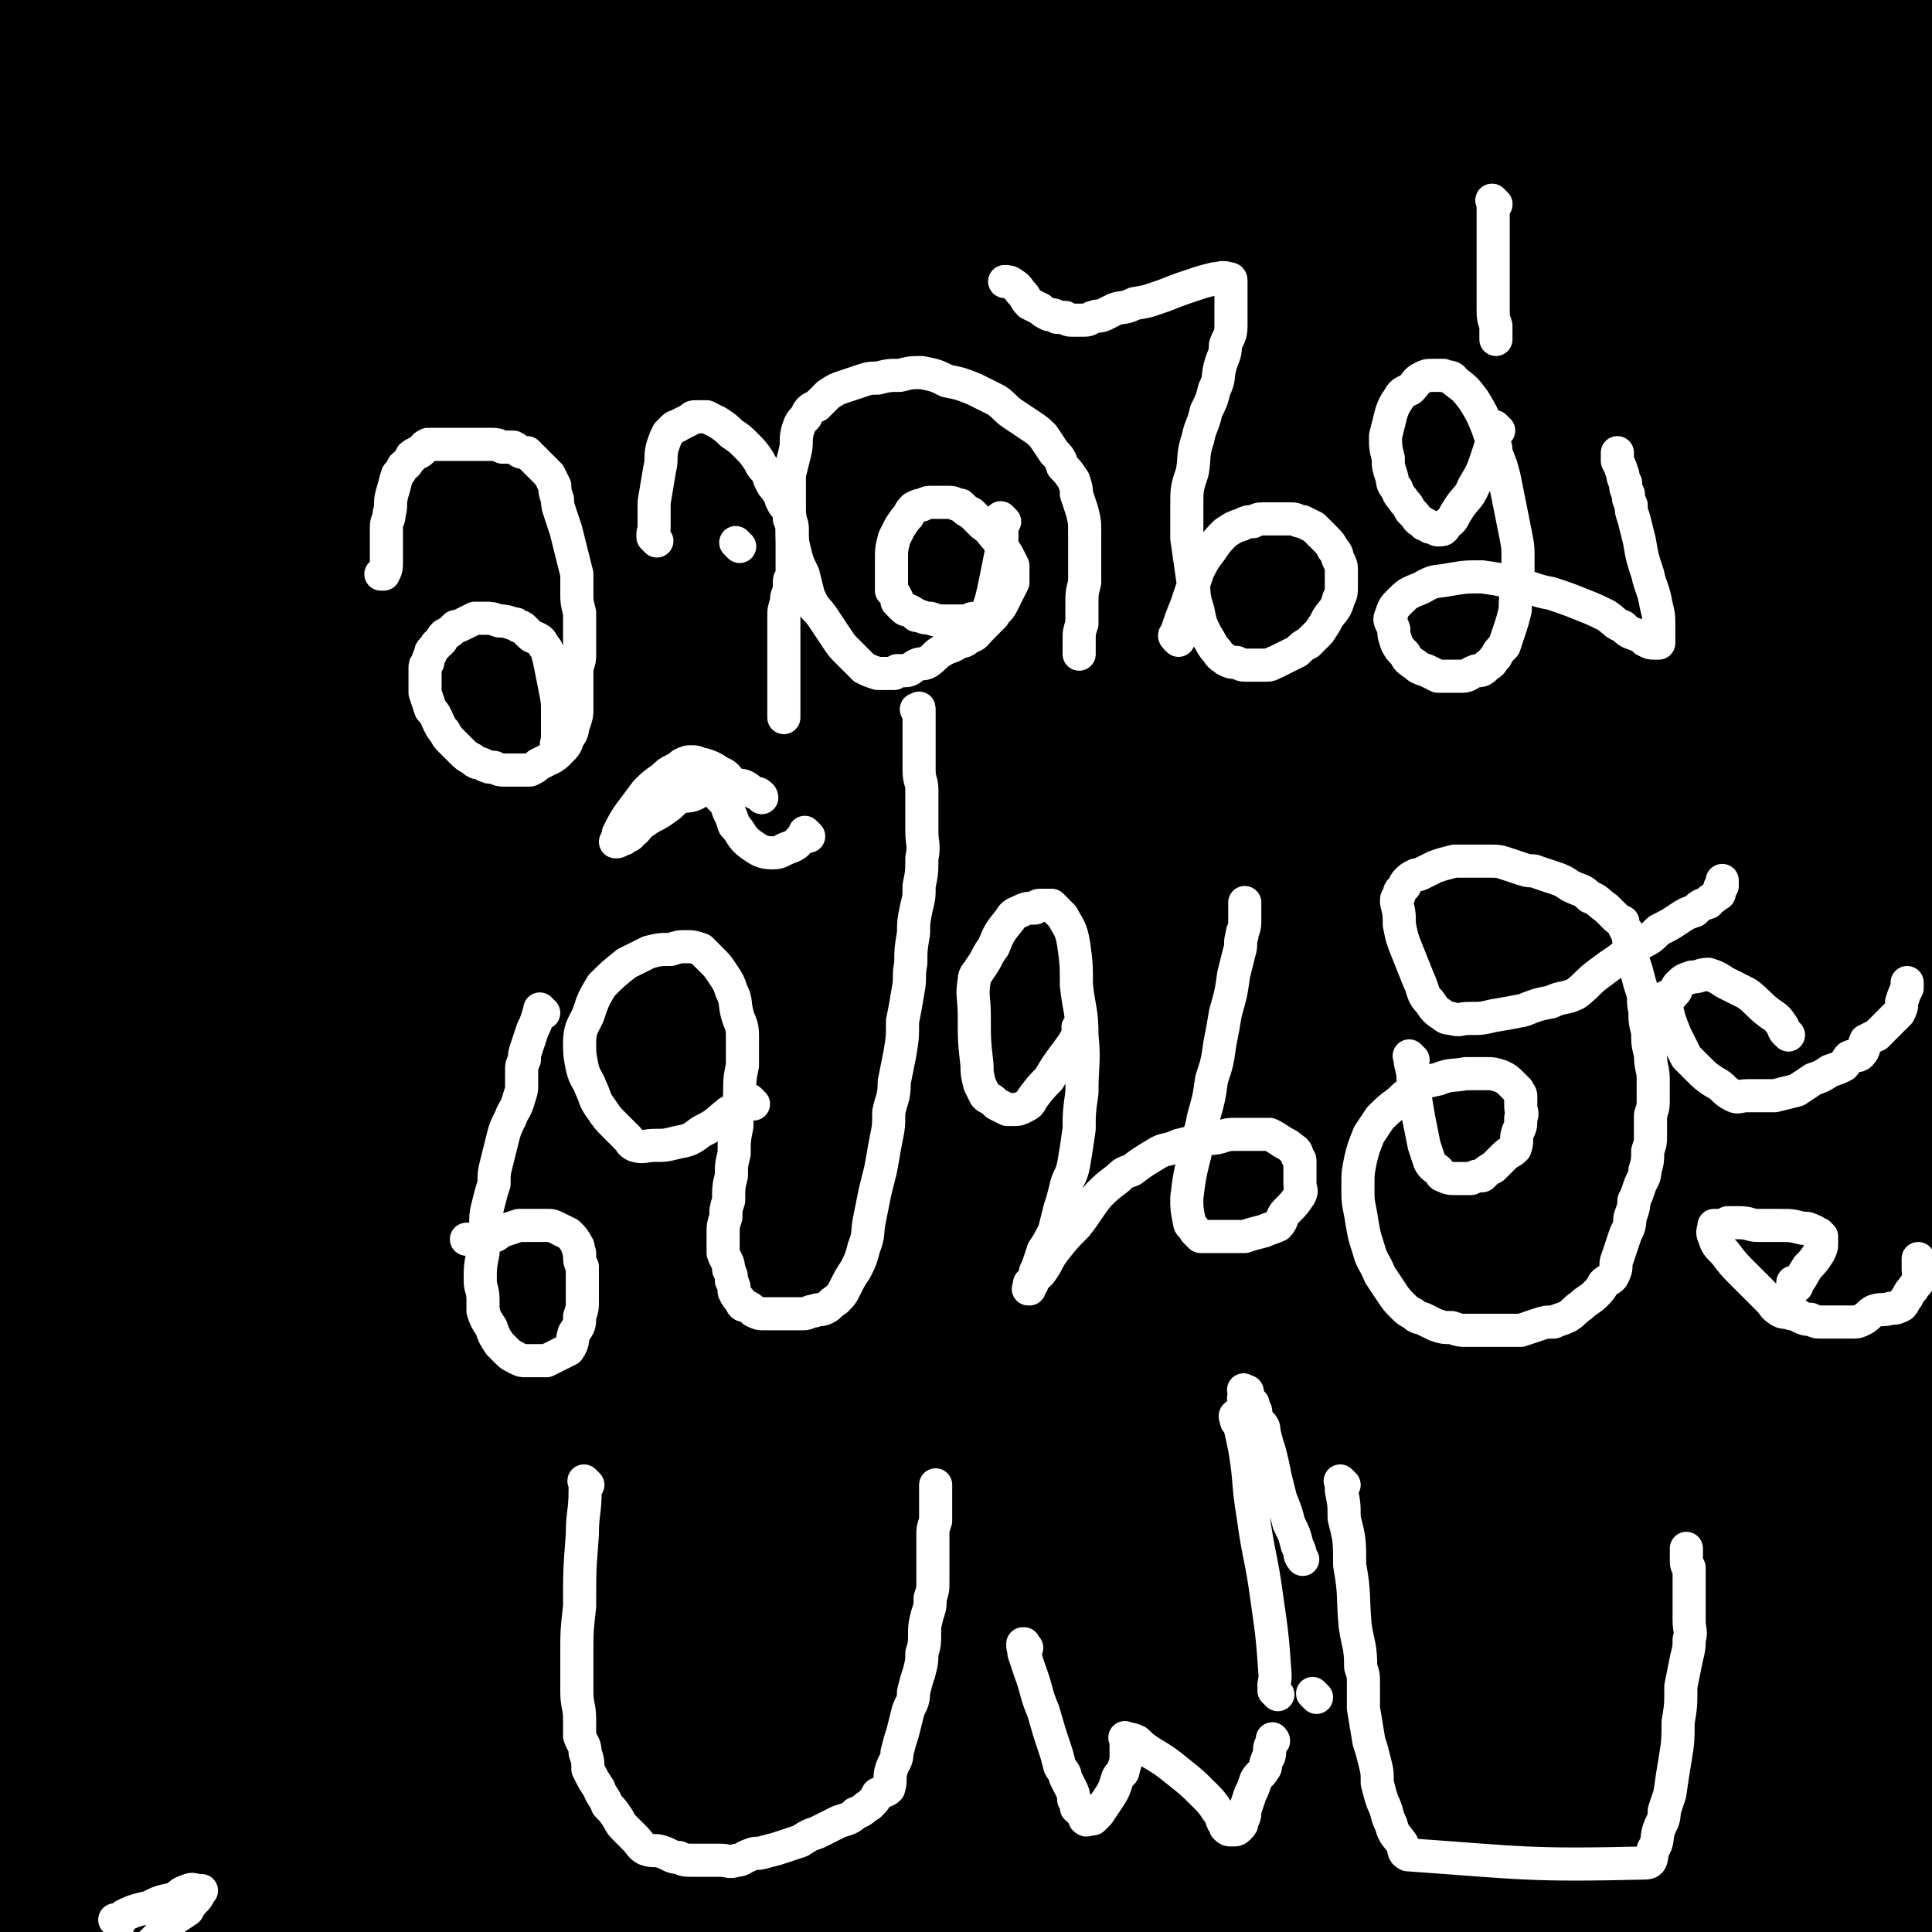
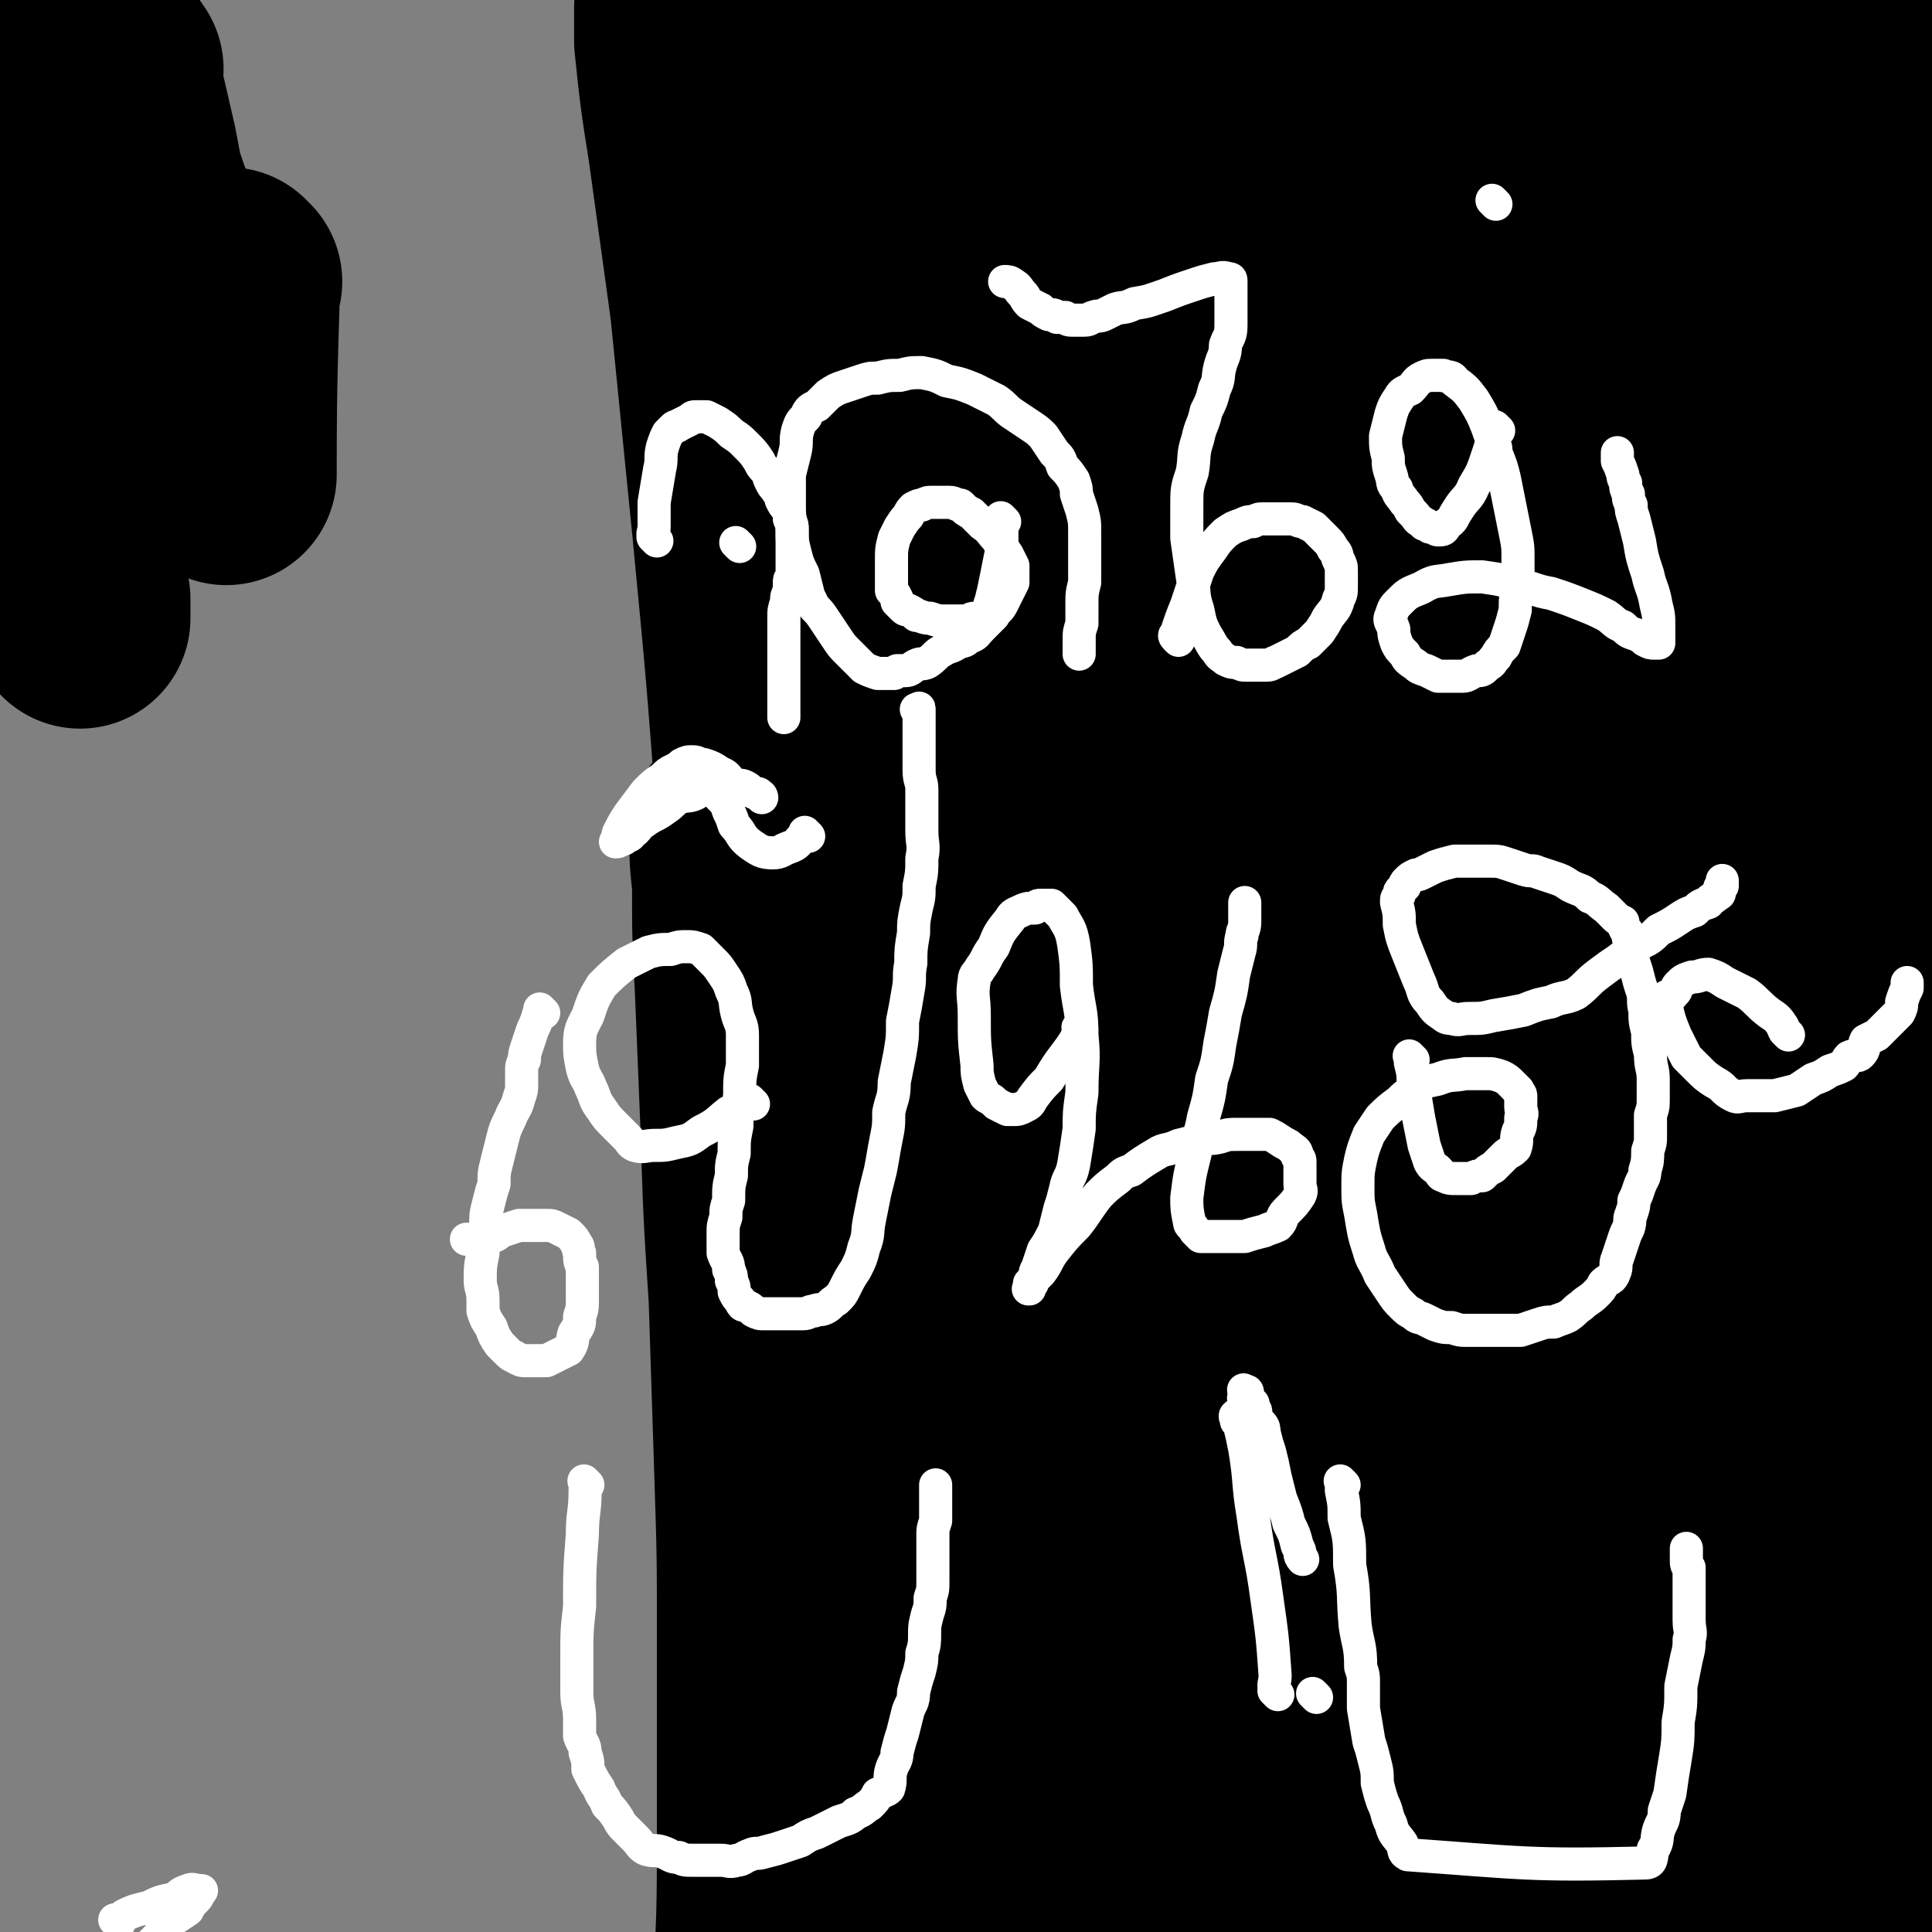
<svg xmlns="http://www.w3.org/2000/svg" viewBox="0 0 700 700" version="1.1">
  <rect x="0" y="0" width="700" height="700" fill="#808080" stroke="none" />
  <g fill="none" stroke="#000000" stroke-width="80" stroke-linecap="round" stroke-linejoin="round">
    <path d="M41,25c-1,-1 -1,-2 -1,-1 -1,1 0,2 0,4 3,13 3,13 6,26 3,16 3,16 7,32 4,13 4,13 7,27 4,13 4,13 8,26 2,5 2,5 4,10 1,2 0,2 1,4 1,1 1,2 2,2 0,-1 -1,-2 -1,-4 -1,-8 -1,-8 -3,-17 -3,-14 -4,-14 -8,-27 -7,-21 -8,-21 -15,-42 -8,-22 -8,-22 -16,-44 -7,-16 -7,-16 -13,-32 -3,-7 -3,-7 -6,-13 -1,-2 -1,-2 -3,-4 -1,-1 -1,-1 -1,-1 -1,0 -1,0 -1,0 1,6 1,6 2,13 2,11 3,11 5,23 4,16 4,16 8,31 6,22 6,22 13,43 6,21 7,21 14,42 4,9 4,9 8,18 2,3 2,3 3,5 1,0 1,0 1,1 0,0 0,0 0,0 -1,-3 0,-3 -1,-6 -3,-9 -3,-9 -6,-18 -4,-11 -3,-11 -7,-23 -6,-16 -6,-16 -12,-31 -5,-15 -5,-15 -10,-30 -3,-7 -2,-7 -6,-14 -1,-2 -1,-2 -3,-4 -1,-1 -1,-2 -2,-2 0,0 -1,1 -1,2 -1,6 -1,6 -1,12 -1,13 0,13 1,26 1,18 1,18 3,35 2,24 2,24 4,47 2,21 3,21 5,41 1,12 0,12 1,23 1,6 1,6 2,12 0,3 0,3 0,5 0,1 0,2 0,2 0,-1 0,-2 0,-3 -2,-8 -2,-8 -4,-16 -3,-14 -4,-14 -7,-29 -10,-47 -13,-67 -19,-95 " />
    <path d="M84,102c-1,-1 -1,-1 -1,-1 -1,-1 0,0 0,0 0,0 0,0 0,0 0,5 0,5 0,10 -1,30 -1,43 -1,61 " />
-     <path d="M65,464c-1,-1 -1,-2 -1,-1 -1,1 0,2 0,4 0,13 0,13 0,26 -1,25 -1,25 -2,51 -1,22 -1,22 -1,44 -1,12 -1,12 -1,24 -1,11 -1,11 -2,21 0,6 -1,6 -1,12 -1,3 -1,3 -1,5 -1,1 -1,1 -1,2 0,0 0,0 0,0 1,-5 2,-5 3,-10 3,-11 3,-11 5,-23 4,-18 4,-18 6,-36 4,-30 5,-30 6,-60 3,-38 3,-39 3,-77 -1,-34 -1,-34 -5,-67 -3,-26 -4,-26 -9,-52 -5,-22 -5,-22 -11,-43 -4,-14 -4,-14 -9,-28 -3,-6 -3,-6 -6,-11 -1,-3 -1,-2 -3,-4 -1,-1 -1,-2 -1,-2 -1,-1 -1,-1 -1,-1 -1,4 -1,5 -1,10 0,13 0,13 1,27 2,21 2,21 4,43 4,37 4,37 8,73 5,47 6,47 10,95 4,37 4,36 7,74 3,28 3,28 4,57 2,20 1,20 2,40 1,10 2,10 2,19 0,3 0,3 0,5 0,1 0,3 0,2 1,-8 1,-10 2,-20 2,-19 3,-19 4,-38 2,-29 2,-29 3,-57 0,-39 1,-39 0,-79 -1,-42 0,-42 -3,-83 -3,-35 -4,-35 -10,-70 -4,-29 -5,-29 -10,-59 -4,-21 -4,-21 -9,-42 -3,-11 -3,-11 -6,-22 -1,-3 -1,-3 -3,-6 -1,-1 -1,-1 -2,-2 0,0 0,-1 0,0 -1,2 0,3 -1,7 -1,11 -2,11 -3,23 -3,21 -3,21 -5,41 -4,38 -4,38 -7,76 -5,54 -5,54 -8,109 -3,51 -2,51 -4,101 -1,42 0,42 -1,83 -1,40 -1,40 -1,80 -1,27 -1,27 -1,55 0,15 0,15 0,30 1,6 1,6 2,11 0,1 0,2 0,2 1,-1 2,-2 2,-4 3,-6 3,-6 4,-13 2,-12 2,-12 4,-24 3,-23 3,-23 4,-45 2,-32 2,-32 2,-64 0,-41 0,-41 -3,-83 -2,-35 -2,-35 -6,-70 -4,-30 -4,-30 -8,-59 -3,-19 -3,-19 -7,-39 -1,-7 -1,-7 -3,-13 -1,-2 -1,-2 -2,-3 -1,-1 -1,-1 -2,-2 0,0 0,0 0,0 1,4 1,4 1,7 0,9 0,9 0,18 0,16 0,16 0,32 2,26 2,26 4,52 2,37 1,37 4,73 3,32 3,32 7,65 3,24 3,24 6,49 3,19 3,19 6,38 3,12 3,12 6,24 1,5 1,6 3,10 2,2 4,2 6,1 9,-6 10,-6 17,-16 13,-18 13,-19 22,-40 13,-32 12,-32 20,-66 11,-43 12,-43 18,-87 8,-53 7,-53 11,-106 4,-57 3,-57 4,-115 1,-57 0,-57 -1,-114 -2,-52 -3,-52 -6,-104 -2,-39 -2,-39 -6,-79 -2,-26 -3,-26 -6,-51 -1,-11 -1,-11 -3,-22 0,-2 -1,-5 -1,-3 -1,3 -1,6 -1,13 -1,18 -1,18 -1,37 1,32 2,32 2,64 2,41 2,41 2,82 2,55 2,55 2,109 1,53 2,53 2,105 0,45 0,45 0,90 0,45 0,45 -1,91 -1,39 -2,39 -4,77 -1,28 0,28 -2,55 -2,18 -2,18 -5,35 -1,7 -4,14 -3,13 0,-1 2,-8 4,-17 3,-15 3,-15 6,-30 4,-25 5,-25 8,-50 6,-44 6,-44 9,-88 3,-60 4,-60 3,-120 -2,-56 -2,-56 -8,-111 -6,-49 -7,-49 -15,-98 -8,-45 -7,-45 -16,-89 -7,-34 -7,-34 -16,-68 -6,-20 -6,-20 -13,-41 -2,-7 -2,-8 -5,-15 0,-1 -1,-3 -1,-2 1,9 1,10 3,21 3,23 3,23 7,46 6,35 7,35 12,70 7,43 8,43 14,86 9,58 8,58 16,115 6,51 7,51 12,102 5,49 5,49 8,98 4,40 3,40 6,81 2,29 2,29 4,58 1,18 2,18 3,37 1,4 0,6 1,8 0,1 2,0 2,-1 3,-13 4,-13 5,-26 4,-28 4,-28 6,-55 4,-41 4,-41 6,-81 2,-58 3,-58 2,-116 0,-58 1,-58 -2,-117 -3,-50 -4,-50 -10,-100 -5,-42 -6,-42 -12,-83 -5,-30 -5,-30 -11,-61 -3,-16 -3,-16 -7,-33 -1,-6 -1,-6 -3,-11 -1,-1 -2,-2 -1,-1 1,3 2,4 3,9 5,20 6,20 9,39 6,32 6,32 10,64 5,37 5,37 8,74 6,62 6,62 9,123 3,62 2,62 3,123 1,59 0,59 0,118 0,51 0,51 0,101 0,51 -1,51 -1,102 0,30 0,30 1,60 1,16 0,20 4,32 1,3 5,1 6,-2 8,-22 7,-23 11,-46 8,-42 8,-42 13,-84 6,-54 6,-54 9,-109 3,-66 3,-66 3,-132 0,-70 0,-70 -3,-140 -3,-68 -4,-68 -10,-136 -5,-55 -5,-55 -12,-110 -7,-52 -8,-52 -16,-104 -6,-31 -6,-31 -12,-62 -3,-17 -3,-17 -6,-34 -1,-4 -2,-7 -2,-8 0,-1 0,2 0,4 3,14 3,14 5,28 5,35 6,35 9,70 5,48 4,48 7,96 5,70 5,70 8,140 4,73 4,73 5,146 2,62 1,62 2,124 1,67 2,67 2,134 0,53 0,53 0,106 0,36 0,36 0,71 0,17 -1,23 1,34 1,3 4,-2 4,-6 6,-26 6,-26 10,-52 6,-46 7,-46 11,-91 6,-59 6,-59 10,-117 4,-66 4,-66 6,-132 2,-68 2,-68 2,-136 -1,-60 -2,-60 -5,-120 -2,-49 -2,-49 -6,-97 -2,-33 -2,-33 -6,-66 -2,-15 -2,-16 -4,-31 -1,-6 -4,-12 -3,-11 0,0 2,6 4,13 3,13 3,13 4,27 3,26 3,27 5,53 3,40 3,40 4,81 2,58 2,58 2,117 0,67 0,67 -1,135 -1,60 -1,60 -2,120 -1,53 -1,53 -2,106 -1,49 -2,49 -3,98 0,27 -1,28 0,55 1,7 1,17 3,14 5,-9 7,-18 11,-36 9,-41 9,-41 14,-82 9,-62 8,-63 13,-125 4,-72 5,-72 5,-145 1,-79 1,-79 -5,-157 -5,-76 -6,-76 -16,-152 -10,-76 -11,-75 -25,-151 -19,-111 -29,-159 -40,-221 " />
    <path d="M366,569c-1,-1 -1,-1 -1,-1 -1,-1 0,-1 0,-1 0,-10 0,-10 0,-20 1,-21 2,-21 2,-43 0,-26 0,-26 -1,-53 -1,-24 0,-24 -2,-49 -3,-28 -3,-28 -6,-56 -4,-29 -3,-29 -8,-58 -11,-54 -13,-54 -26,-108 -4,-16 -4,-16 -8,-32 -2,-7 -2,-7 -4,-14 -1,-2 -1,-4 -1,-4 -1,0 -1,2 -1,4 3,17 3,17 6,33 5,25 6,25 10,51 6,40 5,40 10,80 5,43 6,43 10,87 4,42 3,42 6,85 3,39 3,39 5,78 1,32 1,32 2,65 1,25 1,25 1,50 0,13 0,13 -1,27 0,3 0,3 -1,6 0,0 0,0 0,0 -1,-6 -1,-6 -2,-12 -1,-15 -1,-15 -1,-29 -1,-25 -1,-25 -1,-49 0,-43 0,-43 0,-86 0,-58 1,-58 -1,-116 -2,-55 -3,-55 -7,-109 -5,-50 -5,-50 -11,-99 -6,-45 -6,-45 -14,-89 -7,-34 -8,-34 -16,-68 -4,-20 -4,-20 -9,-40 -3,-11 -3,-11 -7,-21 -1,-2 -2,-4 -2,-3 -1,0 -1,3 -1,6 1,15 2,15 4,31 4,24 4,24 8,48 5,31 4,31 8,61 6,39 7,39 12,78 5,36 4,36 8,72 4,28 4,28 6,57 2,21 2,21 3,42 1,12 1,12 1,23 0,3 0,5 -1,6 -1,1 -2,-1 -2,-2 -2,-12 -2,-13 -4,-26 -3,-23 -2,-23 -4,-47 -2,-31 -1,-31 -3,-63 -3,-36 -3,-36 -6,-73 -3,-33 -3,-33 -6,-66 -3,-26 -3,-26 -7,-52 -3,-19 -3,-19 -7,-39 -2,-9 -2,-9 -5,-18 -1,-3 -1,-3 -3,-6 -1,-1 -2,-3 -2,-2 -1,6 0,8 0,16 0,16 -1,16 -1,31 -1,22 -1,22 -1,44 -1,26 -1,26 -2,52 -1,27 -1,27 -2,54 -1,20 -1,20 -2,39 0,5 -1,5 -1,10 0,3 0,3 0,5 0,0 0,1 0,1 -1,-4 -1,-5 -1,-9 -2,-13 -3,-13 -4,-26 -2,-21 -2,-21 -3,-42 -2,-25 -2,-25 -4,-50 -3,-27 -1,-27 -5,-54 -3,-25 -4,-25 -8,-49 -2,-11 -1,-11 -3,-21 0,-2 -1,-5 -1,-4 0,4 0,7 0,13 2,19 2,19 5,38 4,29 4,29 8,58 4,40 4,40 8,80 5,52 5,52 9,105 5,51 5,51 9,102 3,48 3,48 5,96 2,44 2,44 2,87 1,42 0,43 -2,85 -2,35 -2,35 -6,70 -2,25 -2,25 -5,50 -2,15 -3,15 -5,30 -1,3 -2,7 -2,6 -1,-4 0,-8 0,-16 0,-14 0,-14 0,-28 1,-25 2,-25 2,-49 2,-35 2,-35 2,-69 0,-33 0,-33 0,-66 0,-31 0,-31 -1,-62 -1,-31 -1,-31 -2,-62 -2,-31 -2,-31 -3,-63 -1,-24 -1,-24 -2,-49 -1,-19 -1,-19 -1,-38 -1,-9 -1,-9 -1,-17 0,-1 0,-3 0,-2 2,6 3,7 5,15 4,16 5,16 8,32 5,26 5,26 9,52 6,33 6,33 10,65 6,43 6,43 10,85 5,42 4,42 7,83 2,34 2,34 3,68 2,28 2,28 3,56 1,18 1,18 2,36 0,8 1,8 1,15 0,0 0,0 0,0 3,-8 3,-8 5,-16 4,-17 5,-17 7,-34 4,-25 4,-25 6,-50 3,-32 3,-33 5,-65 2,-42 3,-42 3,-83 1,-39 1,-39 1,-79 -1,-34 -1,-34 -2,-68 -2,-31 -2,-31 -4,-62 -2,-26 -3,-26 -5,-53 -2,-21 -2,-21 -4,-42 -1,-13 -1,-13 -2,-26 0,-5 -1,-6 -1,-10 0,-1 1,-1 1,0 5,11 5,11 8,22 6,24 6,24 10,47 7,31 7,31 12,63 7,34 7,34 12,68 6,43 6,43 11,86 4,38 4,38 8,76 4,38 3,38 6,75 3,31 3,31 6,63 3,27 2,27 5,54 2,16 2,16 3,32 1,7 0,15 1,14 1,-2 2,-10 3,-20 2,-19 2,-19 2,-38 2,-28 2,-28 2,-57 0,-36 0,-36 0,-72 -1,-48 0,-48 -2,-95 -2,-46 -3,-46 -7,-92 -3,-39 -3,-39 -7,-77 -4,-35 -4,-35 -8,-70 -4,-29 -4,-29 -8,-59 -2,-20 -2,-20 -5,-41 -1,-12 -1,-12 -2,-24 0,-3 -1,-5 -1,-7 0,0 0,2 1,3 2,14 3,14 5,29 5,27 5,27 10,54 6,37 6,37 11,75 7,44 6,44 12,88 6,48 6,48 12,96 6,44 6,44 11,88 4,36 4,36 8,73 2,25 2,25 4,50 1,11 1,11 3,23 0,2 0,3 0,3 0,0 0,-1 0,-3 0,-15 0,-15 0,-31 0,-25 0,-25 -1,-51 -2,-36 -2,-36 -6,-71 -5,-47 -4,-47 -11,-94 -6,-48 -6,-48 -14,-96 -7,-43 -8,-43 -16,-86 -8,-39 -7,-39 -16,-78 -9,-38 -10,-38 -21,-76 -8,-29 -7,-29 -16,-59 -7,-21 -7,-21 -14,-43 -5,-15 -6,-15 -12,-31 -3,-7 -3,-7 -6,-14 -1,-3 -1,-3 -3,-6 0,-2 -1,-3 -1,-3 0,0 0,1 0,2 2,9 2,9 4,18 4,15 4,15 8,31 5,23 5,23 9,46 7,34 7,34 13,69 7,38 7,38 13,77 5,36 5,36 10,72 4,31 4,31 8,62 3,23 3,23 5,46 2,11 1,11 2,21 1,2 1,5 2,4 1,-6 1,-8 1,-16 1,-20 1,-20 1,-40 0,-32 0,-32 -1,-64 -1,-41 0,-41 -2,-82 -3,-51 -3,-51 -7,-103 -3,-46 -2,-46 -7,-91 -4,-38 -4,-38 -9,-77 -3,-27 -3,-27 -6,-54 -2,-16 -2,-16 -5,-31 0,-3 -2,-7 -1,-6 2,4 4,8 7,17 7,21 7,21 13,43 8,34 8,34 15,69 8,42 8,42 15,84 10,59 9,59 18,118 8,55 8,55 15,110 5,44 5,44 10,89 4,35 3,35 6,71 3,23 3,23 4,46 1,8 0,15 1,17 0,1 1,-5 1,-10 2,-23 2,-23 2,-46 0,-38 0,-38 -1,-77 -1,-42 0,-42 -2,-83 -4,-55 -4,-55 -10,-109 -5,-47 -5,-47 -11,-95 -5,-38 -6,-38 -12,-76 -3,-25 -3,-25 -7,-50 -3,-17 -3,-17 -6,-34 -1,-1 -2,-4 -1,-3 3,11 4,14 7,28 6,28 6,28 11,56 7,39 7,39 12,78 6,46 6,46 10,93 5,50 4,50 7,101 3,48 3,48 5,97 2,40 2,40 3,80 2,26 1,26 2,52 1,9 0,17 2,18 2,0 4,-8 6,-16 4,-24 4,-24 6,-49 4,-40 4,-40 6,-80 2,-49 2,-49 2,-99 -1,-53 -1,-53 -3,-107 -3,-51 -3,-51 -7,-102 -4,-45 -4,-45 -9,-89 -3,-33 -4,-33 -8,-66 -2,-22 -2,-22 -5,-44 -1,-9 -1,-9 -2,-18 -1,-2 -2,-6 -1,-4 0,8 1,12 3,24 3,23 3,23 5,46 4,36 4,35 8,71 4,44 4,44 8,89 5,57 5,57 10,115 4,54 4,54 7,109 3,43 3,43 5,87 2,32 1,32 3,65 2,17 0,19 4,34 0,2 4,3 4,1 6,-20 5,-22 8,-44 5,-40 5,-40 7,-80 4,-52 4,-52 5,-104 1,-59 1,-59 0,-118 -1,-55 -2,-55 -5,-110 -2,-45 -2,-45 -6,-90 -3,-32 -4,-32 -8,-63 -2,-15 -2,-15 -4,-31 -1,-3 -2,-7 -2,-5 0,9 1,13 1,27 2,29 2,29 4,58 2,41 2,41 4,83 2,49 2,49 4,98 3,60 4,60 6,119 3,45 2,45 4,90 2,26 2,26 4,52 0,7 0,14 2,13 1,-1 3,-8 4,-17 4,-27 4,-27 5,-54 1,-41 0,-41 0,-82 0,-50 0,-50 -1,-100 -1,-47 -1,-47 -4,-95 -1,-37 -2,-37 -4,-75 -1,-24 -1,-24 -2,-49 0,-7 -2,-13 0,-13 3,-1 6,6 9,13 7,20 7,20 12,41 7,31 7,31 12,62 6,33 6,33 10,66 4,28 3,28 6,56 2,19 2,19 3,38 1,7 1,9 2,14 0,1 0,0 0,-1 0,-19 0,-19 0,-38 -1,-33 -1,-33 -2,-66 -2,-39 -2,-39 -4,-78 -2,-36 -2,-36 -3,-72 -1,-26 -1,-26 -2,-51 0,-9 -1,-12 -1,-17 1,-2 2,1 2,3 5,20 5,20 8,40 6,33 6,33 11,67 6,40 5,40 10,81 5,39 6,39 10,79 4,37 3,37 7,74 2,21 2,21 4,43 1,5 1,9 1,10 1,1 1,-4 1,-7 0,-21 0,-21 -1,-41 -2,-32 -2,-32 -4,-64 -3,-35 -3,-35 -6,-70 -3,-34 -3,-34 -5,-68 -2,-25 -3,-25 -4,-51 -1,-13 -1,-13 -2,-26 0,-2 1,-5 1,-4 4,7 5,9 8,19 7,22 8,22 13,44 7,30 6,30 12,60 6,30 6,30 11,61 5,29 5,29 10,58 2,16 2,16 4,32 1,2 1,5 1,4 1,-5 1,-8 2,-16 1,-20 1,-20 1,-39 0,-27 0,-27 0,-54 -1,-31 -1,-31 -2,-62 -2,-33 -2,-33 -4,-66 -1,-20 -1,-20 -2,-40 0,-7 -1,-7 -1,-14 -1,-1 -1,-3 -1,-2 0,2 0,3 0,7 1,11 1,11 2,22 1,15 1,15 2,29 1,13 0,13 1,26 0,9 1,9 1,18 0,4 0,4 0,8 0,1 0,1 0,1 0,-1 0,-1 0,-2 0,-9 0,-9 0,-18 0,-13 1,-13 1,-25 2,-14 1,-14 3,-28 1,-10 1,-10 3,-20 1,-4 1,-4 2,-8 1,-1 1,-1 1,-1 1,1 1,2 1,3 2,10 2,11 2,21 2,15 2,15 2,31 0,18 0,18 0,36 0,22 0,22 0,44 1,19 1,19 1,38 -1,16 -1,16 -2,32 -1,21 -1,21 -3,42 -3,26 -3,26 -6,52 -3,32 -4,32 -7,63 -5,37 -5,37 -9,74 -4,38 -4,38 -6,75 -3,33 -3,33 -4,66 -1,26 -1,26 -1,52 0,14 0,14 0,29 0,5 0,6 0,9 0,1 0,0 0,-1 2,-14 2,-14 3,-29 2,-27 2,-27 3,-53 2,-36 2,-36 2,-72 2,-42 2,-42 2,-85 1,-45 2,-45 2,-90 0,-44 0,-44 0,-89 -1,-40 -1,-40 -2,-80 -1,-33 -1,-33 -1,-66 -1,-23 -1,-23 -1,-45 -1,-8 -1,-8 -1,-16 0,-1 0,-2 0,-1 1,7 1,8 2,16 2,20 2,20 3,40 2,29 2,29 3,58 2,35 2,35 3,70 2,42 2,42 4,85 1,38 1,38 2,77 1,32 1,32 1,64 0,31 0,31 0,62 0,31 0,31 -1,62 -2,28 -2,28 -4,57 -2,26 -1,26 -3,51 -2,24 -3,24 -5,47 -1,18 -1,18 -2,35 -1,10 -1,10 -2,21 0,5 0,5 0,10 -1,3 -1,3 -1,6 0,1 0,2 0,2 -3,-6 -3,-7 -4,-14 -4,-17 -5,-16 -8,-33 -4,-25 -4,-25 -7,-50 -5,-34 -4,-34 -9,-68 -5,-45 -5,-45 -11,-90 -6,-45 -6,-45 -13,-90 -5,-36 -5,-36 -11,-73 -4,-26 -4,-26 -8,-53 -3,-17 -4,-17 -7,-35 0,-5 0,-5 -1,-10 -1,-1 -1,-1 -1,-1 0,10 0,11 1,21 3,22 3,22 5,45 4,33 4,33 8,66 6,42 6,42 12,84 7,52 7,52 16,103 7,44 7,44 15,88 5,29 5,29 10,57 4,19 4,19 8,37 2,7 2,7 3,13 0,1 0,0 0,0 0,-9 0,-9 0,-19 -1,-21 -1,-21 -2,-43 -3,-31 -3,-31 -6,-63 -4,-39 -3,-39 -8,-78 -6,-50 -6,-50 -13,-100 -7,-46 -6,-46 -13,-91 -6,-37 -6,-37 -12,-73 -4,-29 -4,-29 -8,-58 -3,-17 -3,-17 -5,-34 -1,-6 -1,-8 -2,-11 0,-1 0,2 0,3 1,11 1,11 1,21 2,22 2,22 3,43 2,33 2,33 4,66 3,46 3,46 5,92 3,44 3,44 5,88 1,32 2,33 2,65 1,22 1,23 1,45 0,12 0,12 -1,24 -1,4 -2,9 -4,8 -3,0 -5,-4 -6,-9 -6,-21 -5,-22 -9,-43 -6,-33 -5,-33 -10,-66 -6,-38 -6,-39 -12,-77 -6,-35 -6,-35 -12,-70 -4,-23 -4,-23 -8,-46 -1,-8 -2,-10 -2,-16 0,-1 2,1 3,3 6,14 6,14 11,29 7,29 8,29 13,59 7,37 6,37 11,75 4,41 4,41 7,82 3,39 2,39 3,79 2,27 2,27 2,55 0,17 0,18 0,35 0,4 0,8 -1,7 -2,-2 -3,-6 -4,-12 -5,-19 -5,-19 -9,-38 -6,-33 -6,-33 -12,-65 -8,-40 -7,-40 -16,-80 -9,-45 -9,-45 -20,-90 -7,-31 -7,-31 -15,-61 -3,-13 -3,-13 -6,-25 -1,-2 -2,-5 -2,-4 1,5 2,9 3,17 3,24 3,24 6,48 4,38 4,38 8,76 4,48 4,48 8,95 5,56 5,56 9,112 4,38 4,38 7,76 1,17 1,17 2,34 1,3 1,8 1,6 -1,-7 -1,-12 -2,-24 -3,-26 -3,-26 -6,-52 -4,-37 -4,-37 -9,-74 -6,-42 -5,-42 -12,-84 -7,-45 -7,-45 -17,-89 -5,-27 -6,-27 -13,-53 -1,-5 -3,-11 -3,-9 -2,1 -1,7 -1,14 1,22 1,22 3,43 4,35 4,35 9,69 4,38 5,38 9,75 4,38 4,38 8,76 2,23 3,23 4,45 1,6 2,12 0,11 -2,-1 -4,-6 -7,-14 -8,-21 -7,-21 -14,-42 -11,-34 -10,-35 -21,-69 -12,-39 -12,-39 -26,-79 -12,-35 -12,-35 -26,-70 -10,-24 -10,-24 -21,-47 -5,-10 -6,-15 -13,-19 -2,-2 -5,3 -6,8 -3,21 -1,22 -1,43 0,39 2,58 3,77 " />
  </g>
  <g fill="none" stroke="#FFFFFF" stroke-width="12" stroke-linecap="round" stroke-linejoin="round">
-     <path d="M203,271c-1,-1 -1,-1 -1,-1 -1,-1 0,0 0,0 0,0 0,0 0,0 0,-1 0,-1 0,-3 0,-4 0,-4 0,-8 0,-5 0,-5 -1,-10 -1,-5 -1,-5 -2,-10 -1,-3 0,-3 -2,-5 -1,-2 -1,-2 -3,-3 0,0 -1,0 -2,-1 0,0 0,0 0,0 -1,-1 -1,-1 -2,-2 0,0 0,0 0,0 -1,-1 -1,-1 -2,-1 -1,-1 -1,-1 -2,-1 -3,-1 -3,-1 -5,-1 -3,-1 -3,-1 -5,-1 -2,0 -3,0 -4,0 -2,1 -2,1 -4,2 -2,1 -2,1 -3,1 -2,2 -2,2 -4,3 -1,1 -1,1 -1,2 -1,1 -1,1 -1,1 -1,1 -1,0 -1,1 -1,1 -1,1 -1,1 -1,1 -1,1 -1,2 -1,2 -1,2 -1,3 -1,1 -1,1 -1,2 0,1 0,1 0,2 0,1 0,1 0,1 0,1 0,1 0,1 0,1 0,1 0,1 0,2 0,2 0,4 1,3 1,3 2,6 2,2 2,3 3,5 1,2 1,2 2,3 1,2 1,2 2,3 2,2 2,2 4,4 2,2 2,2 4,3 2,2 2,1 4,2 2,1 2,1 4,1 2,1 2,1 4,1 1,0 1,0 2,0 1,0 1,0 2,0 1,0 1,0 2,0 2,0 2,0 3,0 2,-1 2,-1 3,-2 2,-1 2,-1 4,-2 2,-1 2,-1 4,-3 2,-2 2,-2 3,-5 2,-2 1,-3 2,-5 1,-3 1,-3 1,-5 0,-2 0,-3 0,-5 0,-2 0,-2 0,-5 0,-3 0,-3 0,-5 1,-3 1,-3 1,-5 0,-2 0,-2 0,-4 0,-3 0,-3 0,-5 0,-3 0,-3 0,-6 -1,-4 -1,-4 -1,-7 0,-4 0,-4 0,-7 -1,-4 -1,-4 -2,-8 -1,-4 -1,-4 -2,-8 -1,-3 -1,-3 -2,-6 -1,-3 -1,-3 -1,-5 -1,-3 -1,-3 -1,-5 -1,-2 -1,-2 -2,-4 -1,-1 -1,-1 -2,-2 0,0 0,0 -1,-1 0,0 0,0 -1,-1 0,0 0,0 -1,-1 0,0 0,0 0,0 -1,-1 -1,-1 -1,-1 -1,-1 -1,-1 -1,-1 -1,-1 -1,-1 -1,-1 0,0 0,0 0,0 -1,0 -1,0 -1,0 -2,0 -2,-1 -4,-2 -2,0 -2,0 -4,0 -2,-1 -2,-1 -5,-1 -2,0 -2,0 -4,0 -2,0 -2,0 -4,0 -1,0 -1,0 -2,0 -2,0 -2,0 -3,0 -2,0 -2,0 -3,0 -1,0 -1,0 -3,0 -2,0 -2,0 -3,0 -2,1 -1,1 -2,2 -1,1 -1,1 -2,1 -1,1 -1,0 -1,1 -1,0 -1,0 -1,1 -1,1 -1,1 -1,1 -1,2 -1,1 -2,2 -1,2 -1,2 -2,3 -1,3 -1,4 -2,7 -1,4 0,4 -1,7 0,3 -1,2 -1,5 0,3 0,3 0,6 0,3 0,3 0,6 0,3 0,3 -1,5 0,0 -1,0 -1,0 " />
    <path d="M238,196c-1,-1 -1,-1 -1,-1 -1,-1 0,0 0,0 0,0 0,0 0,0 0,0 0,0 0,0 -1,-2 0,-2 0,-4 0,-4 0,-5 0,-9 1,-6 1,-6 2,-12 1,-4 0,-4 1,-8 1,-3 1,-3 2,-5 1,-1 1,-1 2,-2 1,-1 1,0 2,-1 2,-1 2,-1 4,-2 1,-1 1,-1 2,-1 2,0 2,0 4,0 2,1 2,1 4,2 3,2 3,2 5,4 3,2 3,2 5,4 3,3 3,3 5,6 1,2 1,2 2,3 2,2 1,2 2,4 1,2 1,2 2,3 1,2 2,2 2,4 1,2 1,2 2,3 1,2 1,2 1,4 1,2 1,2 1,4 0,3 0,3 0,6 0,2 0,2 0,4 0,2 0,2 0,4 0,2 0,2 0,3 -1,1 -1,1 -1,2 0,2 0,2 0,3 -1,2 -1,2 -1,4 -1,3 -1,3 -1,6 0,2 0,2 0,5 0,3 0,3 0,5 0,3 0,3 0,5 0,2 0,2 0,4 0,2 0,2 0,4 0,2 0,2 0,4 0,1 0,1 0,2 0,1 0,1 0,1 0,1 0,1 0,1 0,1 0,1 0,1 0,1 0,1 0,1 0,1 0,1 0,2 0,0 0,0 0,1 0,0 0,0 0,0 " />
    <path d="M364,189c-1,-1 -1,-1 -1,-1 -1,-1 0,0 0,0 0,0 0,0 0,0 0,1 0,1 0,3 0,4 0,4 0,8 -1,5 -1,5 -2,10 -1,5 -1,5 -2,9 -1,2 0,2 -1,4 -1,1 -1,1 -2,1 0,0 0,1 -1,1 0,0 0,0 -1,0 -2,0 -2,0 -3,1 -2,0 -2,0 -3,0 -2,0 -2,0 -5,0 -3,0 -3,0 -6,-1 -3,0 -3,-1 -5,-1 -1,-1 -1,-1 -3,-2 -1,0 -1,0 -2,-1 0,0 0,0 -1,-1 0,0 0,0 -1,-1 0,0 0,0 0,-1 -1,-2 -1,-2 -2,-3 0,-1 0,-1 0,-3 0,-1 0,-1 0,-2 0,-3 0,-3 0,-6 0,-4 0,-4 1,-8 1,-2 1,-2 2,-4 2,-3 2,-3 3,-4 1,-2 1,-2 2,-3 2,-1 2,-1 3,-1 2,-1 2,-1 4,-1 1,0 1,0 2,0 2,0 2,0 4,0 2,0 2,1 4,1 2,2 2,2 4,3 2,2 2,2 4,4 3,2 3,3 5,5 2,3 2,3 4,6 1,2 1,2 2,4 0,1 0,1 0,2 0,2 0,2 0,4 -1,2 -1,2 -2,4 -1,2 -1,2 -2,4 -1,2 -2,2 -3,4 -2,2 -2,2 -4,4 -3,3 -2,3 -5,4 -2,2 -2,1 -4,2 -3,2 -3,1 -6,3 -2,1 -2,2 -5,4 -2,1 -2,0 -4,1 -2,1 -2,2 -4,2 -1,0 -1,0 -3,0 0,0 0,0 -1,1 0,0 0,0 0,0 -1,0 -1,0 -2,0 -1,0 -1,0 -3,0 0,0 0,0 -1,0 -3,-1 -3,-1 -5,-2 -3,-3 -3,-3 -6,-6 -2,-2 -2,-2 -4,-5 -2,-3 -2,-3 -4,-6 -2,-3 -2,-3 -4,-5 -1,-2 -1,-2 -2,-4 -1,-4 -1,-4 -2,-8 -2,-4 -2,-4 -3,-8 -1,-4 -1,-4 -1,-9 -1,-4 -1,-4 -1,-9 0,-5 0,-5 0,-10 1,-4 1,-4 2,-8 1,-4 0,-4 1,-8 1,-3 1,-3 3,-5 1,-3 2,-3 4,-4 2,-2 2,-2 4,-4 3,-2 3,-2 6,-3 3,-1 3,-1 6,-2 3,-1 3,-1 6,-1 4,-1 4,-1 8,-1 4,-1 4,-1 8,-1 5,1 5,1 9,3 5,1 5,1 10,3 4,2 4,2 8,4 3,2 3,3 6,5 3,2 3,2 6,4 3,2 3,2 5,4 2,3 2,3 4,6 2,2 2,2 3,5 2,2 2,2 4,5 1,3 1,3 1,5 1,3 1,3 2,6 1,4 1,4 1,8 0,4 0,4 0,8 0,5 0,5 0,10 -1,4 -1,4 -1,8 0,4 0,4 0,7 -1,3 -1,3 -1,6 0,1 0,1 0,2 0,1 0,1 0,2 0,1 0,1 0,1 " />
    <path d="M427,232c-1,-1 -1,-1 -1,-1 -1,-1 0,-1 0,-1 2,-6 2,-6 4,-11 2,-6 2,-6 4,-12 2,-4 2,-4 5,-8 2,-3 2,-3 5,-6 3,-2 3,-2 6,-3 2,-1 2,-1 4,-1 2,-1 2,-1 4,-1 2,0 2,0 4,0 1,0 1,0 2,0 2,0 2,0 4,0 2,0 2,1 4,1 2,1 2,1 4,2 2,2 2,2 4,4 2,2 2,2 3,4 2,2 1,2 2,4 1,2 1,2 1,4 0,3 0,3 0,5 0,3 0,3 -1,5 -1,4 -2,4 -4,7 -1,2 -1,2 -3,5 -2,2 -2,2 -4,4 -2,1 -2,1 -4,3 -2,1 -2,1 -4,2 -2,1 -2,1 -4,2 -1,0 -1,1 -3,1 -2,0 -2,0 -4,0 -1,0 -1,0 -3,0 -2,0 -2,0 -4,-1 -2,0 -2,0 -4,-1 -1,-1 -2,-1 -3,-3 -2,-2 -2,-3 -4,-6 -2,-4 -2,-4 -3,-9 -2,-6 -1,-6 -2,-12 -1,-7 -1,-7 -2,-14 0,-5 0,-5 0,-11 0,-7 0,-7 2,-13 1,-6 0,-6 2,-12 1,-5 2,-5 3,-10 2,-4 2,-4 3,-8 2,-4 1,-4 2,-8 1,-4 2,-4 2,-8 1,-3 2,-3 2,-7 0,-3 0,-3 0,-6 0,-2 0,-2 0,-4 0,-2 0,-2 0,-4 0,-1 0,-1 0,-2 0,0 0,0 0,0 0,-1 0,-1 -1,-1 0,0 0,0 0,0 0,0 0,0 0,0 0,0 0,0 0,0 -2,-1 -3,0 -5,0 -4,1 -4,1 -7,2 -6,2 -6,2 -11,4 -6,2 -5,2 -11,3 -4,2 -4,1 -7,2 -2,1 -2,1 -4,2 -2,1 -2,0 -4,1 -1,0 -1,1 -3,1 -1,0 -1,0 -2,0 -1,0 -1,0 -2,0 -2,0 -2,0 -3,-1 -2,0 -2,0 -3,0 -1,-1 -1,-1 -3,-1 -2,-1 -2,-1 -3,-2 -2,-1 -2,-1 -4,-2 -2,-2 -1,-2 -3,-4 -1,-1 -1,-2 -3,-3 -1,-1 -2,-1 -3,-1 " />
    <path d="M543,156c-1,-1 -1,-1 -1,-1 -1,-1 0,0 0,0 0,0 0,0 0,0 0,1 0,1 -1,3 -1,4 -1,4 -2,7 -2,6 -2,6 -5,11 -2,5 -3,4 -6,9 -2,3 -1,3 -4,5 -1,2 -1,2 -3,2 -1,0 -1,-1 -3,-1 -1,-1 -1,-1 -2,-1 -1,-1 -1,-1 -1,-1 -2,-1 -1,-1 -3,-3 0,0 0,0 -1,-1 -1,-2 -1,-2 -2,-3 -2,-3 -2,-2 -3,-5 -2,-2 -1,-2 -2,-5 -1,-3 -1,-3 -1,-6 -1,-4 -1,-4 -1,-8 1,-4 1,-4 2,-8 1,-3 1,-3 3,-6 1,-2 2,-2 4,-3 2,-2 2,-3 4,-4 2,-1 2,-1 4,-1 2,0 2,0 4,0 2,1 3,0 4,2 4,3 4,3 7,7 3,5 3,5 5,10 1,3 1,3 2,5 1,2 1,2 1,4 2,5 2,5 3,9 1,5 1,5 2,10 1,5 1,5 2,10 1,5 1,5 1,10 0,5 0,5 0,10 -1,4 -1,4 -1,8 -1,4 -1,4 -2,7 -1,3 -1,3 -2,6 -2,2 -2,2 -3,4 -2,2 -1,2 -3,3 -2,2 -2,2 -4,2 -3,1 -3,2 -5,2 -2,0 -2,0 -4,0 -3,0 -3,0 -5,0 -2,-1 -2,-1 -4,-2 -3,-1 -3,-1 -4,-2 -3,-2 -3,-2 -4,-4 -2,-2 -2,-2 -3,-4 -1,-3 -1,-3 -1,-5 -1,-3 -2,-3 -1,-5 1,-3 1,-3 3,-5 3,-3 3,-3 8,-5 5,-3 5,-2 10,-3 6,-1 6,-1 12,-1 7,1 7,1 13,3 6,1 6,2 12,3 6,2 6,2 11,4 5,2 5,2 9,4 3,2 3,3 6,4 2,2 2,2 5,3 2,1 2,1 3,2 2,1 2,1 3,1 1,0 1,0 2,0 0,-1 0,-1 0,-2 0,0 0,0 0,-1 0,-2 0,-2 0,-3 0,-4 0,-4 -1,-8 -1,-6 -2,-6 -3,-11 -2,-6 -2,-6 -3,-12 -1,-4 -1,-4 -2,-8 -1,-3 -1,-3 -1,-5 -1,-2 -1,-2 -1,-4 -1,-2 -1,-2 -1,-4 -1,-2 -1,-2 -1,-3 -1,-3 -1,-3 -2,-5 0,-1 0,-2 0,-3 " />
    <path d="M542,74c-1,-1 -1,-1 -1,-1 -1,-1 0,0 0,0 " />
-     <path d="M542,74c-1,-1 -1,-1 -1,-1 -1,-1 0,0 0,0 0,1 0,1 0,3 0,5 0,5 0,9 0,7 0,7 0,14 0,6 0,6 0,12 0,4 0,4 1,7 0,1 0,1 0,2 0,1 0,1 0,1 0,1 0,2 0,2 " />
    <path d="M197,367c-1,-1 -1,-1 -1,-1 -1,-1 0,0 0,0 0,1 -1,1 -1,2 -1,3 -1,3 -2,5 -1,3 -1,3 -2,6 -1,3 -1,3 -1,5 -1,2 -1,2 -1,4 0,2 0,2 0,5 0,2 0,2 -1,5 -1,4 -2,4 -3,7 -2,4 -2,4 -3,8 -1,4 -1,4 -2,8 -1,4 -1,4 -1,8 -1,3 -1,3 -2,7 -1,4 -1,4 -1,8 -1,5 -1,5 -1,10 -1,5 -1,5 -1,10 0,3 1,3 1,7 0,2 0,2 0,4 1,3 1,3 3,6 1,3 1,3 3,6 2,2 2,2 3,3 2,2 2,1 3,2 2,1 2,1 3,1 2,0 2,0 4,0 2,0 2,0 4,0 2,-1 2,-1 4,-2 2,-1 2,-1 4,-2 2,-3 1,-3 2,-6 2,-3 2,-3 2,-6 1,-3 1,-3 1,-6 0,-2 0,-2 0,-5 0,-3 0,-3 0,-7 -1,-2 -1,-2 -1,-5 -1,-2 0,-2 -1,-3 -1,-2 -1,-2 -3,-4 -2,-1 -2,-1 -4,-2 -2,-1 -2,-1 -4,-1 -2,0 -2,0 -3,0 -4,0 -4,0 -7,0 -3,1 -3,1 -6,2 -2,1 -2,2 -4,2 -2,1 -3,1 -5,1 -1,0 -1,0 -3,0 -1,0 -1,0 -1,0 " />
    <path d="M273,400c-1,-1 -1,-1 -1,-1 -1,-1 0,0 0,0 0,0 0,0 0,0 -1,1 -1,1 -2,1 -3,2 -3,2 -6,3 -5,4 -4,4 -10,7 -4,3 -4,3 -9,4 -4,1 -4,1 -8,1 -3,0 -4,1 -7,0 -2,-1 -1,-1 -3,-3 -2,-2 -2,-2 -4,-4 -3,-3 -3,-3 -5,-6 -3,-4 -2,-4 -4,-8 -1,-3 -2,-3 -3,-7 -1,-5 -1,-5 -1,-9 0,-5 1,-6 3,-10 2,-6 2,-6 5,-11 4,-4 4,-4 9,-8 4,-2 4,-2 8,-4 4,-1 4,-1 8,-1 3,-1 3,-1 6,-1 2,0 2,0 5,1 2,2 2,2 4,4 2,2 2,2 4,5 2,3 2,3 3,6 2,4 1,4 2,8 1,4 2,4 2,8 0,5 0,5 0,11 -1,5 -1,5 -1,11 -1,6 -1,6 -1,11 -1,5 -1,5 -1,10 -1,4 -1,4 -1,8 -1,4 -1,4 -1,9 -1,3 -1,3 -1,6 -1,3 -1,3 -1,6 0,4 0,4 0,7 1,3 2,3 2,6 1,2 1,2 1,4 1,2 1,2 1,4 1,2 1,2 2,3 1,2 1,2 2,2 2,1 2,1 3,2 2,1 2,1 4,1 2,0 2,0 4,0 1,0 1,0 2,0 2,0 2,0 4,0 2,0 2,0 4,0 2,0 2,-1 4,-1 2,-1 2,0 4,-1 2,-1 2,-2 4,-3 2,-2 2,-2 3,-4 2,-4 2,-4 4,-7 2,-4 2,-4 3,-8 2,-5 1,-5 2,-10 1,-5 1,-5 2,-10 1,-4 1,-4 2,-8 1,-5 1,-6 2,-11 1,-5 1,-5 1,-10 1,-5 2,-5 2,-11 1,-5 1,-5 2,-10 1,-6 1,-6 1,-12 1,-5 1,-5 2,-11 1,-5 0,-5 1,-10 0,-5 0,-5 1,-11 0,-4 0,-4 1,-9 1,-4 1,-4 1,-8 1,-5 1,-5 1,-10 1,-5 0,-5 0,-10 0,-3 0,-3 0,-7 0,-4 0,-4 0,-8 0,-3 -1,-3 -1,-7 0,-3 0,-3 0,-7 0,-2 0,-2 0,-5 0,-2 0,-2 0,-4 0,-2 0,-2 0,-4 0,0 0,0 0,-1 0,0 0,0 0,0 0,-1 0,-1 0,-1 0,-1 0,0 -1,0 " />
    <path d="M293,303c-1,-1 -1,-1 -1,-1 -1,-1 0,0 0,0 0,0 0,0 0,0 -1,1 0,1 -1,1 -2,2 -2,3 -5,4 -3,1 -3,2 -6,2 -4,0 -5,-1 -8,-3 -4,-3 -3,-4 -6,-7 -1,-3 -1,-3 -2,-5 -1,-3 -1,-3 -3,-5 -1,-1 -1,-1 -1,-2 -1,0 -1,-1 -1,-1 -1,-1 -1,-1 -2,-1 0,0 0,0 -1,0 0,0 0,0 0,0 0,0 0,0 0,0 0,0 0,-1 -1,0 -1,0 -1,1 -2,2 -3,2 -4,1 -7,2 -3,2 -2,2 -5,4 -4,3 -4,2 -8,5 -2,1 -1,1 -3,3 -2,1 -1,2 -3,2 -1,1 -1,1 -1,1 -1,0 -1,0 -1,0 -1,1 -1,1 -2,1 0,0 0,0 0,0 0,0 0,0 0,0 1,-2 1,-2 1,-3 2,-4 2,-4 4,-7 3,-4 3,-4 6,-8 3,-3 3,-3 6,-5 2,-2 2,-2 4,-3 2,-1 2,-1 3,-2 2,-1 2,-1 4,-1 2,0 2,1 4,1 3,1 3,1 6,3 3,1 2,2 5,4 2,1 2,0 4,1 2,1 2,2 3,2 1,1 2,0 2,1 1,0 1,1 1,1 " />
    <path d="M392,373c-1,-1 -1,-2 -1,-1 -1,0 0,1 0,2 -2,4 -2,4 -5,8 -3,4 -3,4 -6,9 -3,3 -3,3 -6,7 -1,2 -1,2 -3,3 -2,1 -2,1 -4,1 -1,0 -1,0 -2,0 -2,-1 -2,-1 -4,-2 0,0 0,0 0,0 -1,-1 -1,-1 -1,-1 -1,-1 -2,-1 -3,-2 -1,-2 -1,-2 -2,-4 -1,-4 -1,-4 -1,-7 -1,-9 -1,-9 -1,-18 0,-7 -1,-7 0,-13 0,-2 1,-2 2,-4 3,-4 2,-4 5,-8 2,-5 2,-5 6,-10 1,-2 2,-2 4,-3 2,-1 3,-1 5,-1 1,-1 1,-1 2,-1 2,0 2,0 4,0 2,2 2,2 4,4 2,4 3,4 4,10 1,7 1,8 1,15 1,9 2,9 2,18 1,10 0,10 0,21 -1,7 -1,7 -1,13 -1,7 -1,7 -2,13 -1,5 -2,4 -3,9 -1,4 -1,4 -2,7 -1,4 -1,4 -2,8 -2,4 -2,4 -4,7 -1,3 -1,3 -2,6 -1,2 -1,2 -1,3 -1,2 -1,2 -1,3 -1,1 -1,1 -1,2 -1,0 0,0 0,0 0,0 0,0 0,0 0,-1 0,-1 0,-2 2,-2 2,-2 4,-4 3,-4 2,-4 5,-8 4,-5 4,-5 8,-9 4,-5 4,-6 8,-11 3,-3 3,-3 7,-6 2,-2 2,-2 5,-3 4,-3 4,-3 9,-6 3,-2 4,-1 8,-3 4,-1 4,-1 8,-2 3,-1 3,0 7,-1 3,-1 3,-1 7,-1 3,0 3,0 5,0 3,0 3,0 6,0 2,1 2,1 5,3 2,1 2,1 3,2 2,1 2,2 2,3 1,1 1,1 1,2 0,1 0,1 0,1 0,2 0,2 0,3 0,2 0,2 0,4 0,2 1,2 0,4 -2,3 -2,3 -5,6 -2,2 -1,3 -3,5 -2,1 -3,1 -5,2 -4,1 -4,1 -7,2 -2,0 -2,0 -4,0 -2,0 -2,0 -3,0 -2,0 -2,0 -4,0 -1,0 -1,0 -2,0 -1,0 -1,0 -3,0 0,0 0,0 0,0 -1,-1 -1,-1 -1,-1 0,0 0,0 0,0 -1,-1 -1,-1 -1,-1 -1,-2 -2,-2 -2,-3 -1,-5 -1,-5 -1,-9 1,-8 1,-8 3,-16 1,-7 2,-7 3,-13 2,-7 2,-7 3,-14 2,-6 2,-6 3,-13 1,-5 1,-5 2,-11 2,-7 2,-7 3,-14 1,-4 1,-4 2,-8 1,-3 0,-3 1,-6 0,-2 1,-2 1,-5 0,-2 0,-2 0,-3 0,-1 0,-1 0,-2 0,-1 0,-1 0,-2 0,0 0,0 0,0 " />
    <path d="M512,384c-1,-1 -1,-1 -1,-1 -1,-1 0,0 0,0 0,0 0,0 0,0 0,1 0,1 0,2 1,4 1,4 1,8 1,6 1,6 2,12 1,5 1,5 2,10 1,3 1,3 2,6 1,2 2,2 3,3 1,1 1,2 2,2 2,1 2,1 5,1 0,0 0,0 1,0 2,0 2,0 4,0 2,-1 2,-1 4,-1 2,-2 2,-2 4,-3 2,-2 2,-2 4,-4 2,-2 2,-1 4,-3 1,-3 0,-3 1,-6 1,-2 1,-2 1,-5 1,-2 0,-2 0,-4 0,-1 0,-1 0,-3 0,0 0,0 0,-1 0,-1 -1,-1 -1,-2 -1,-1 -1,-1 -2,-2 0,0 0,0 0,0 -2,-2 -2,-2 -4,-3 -3,-1 -3,-1 -6,-1 -3,0 -3,0 -7,0 -5,1 -5,0 -10,2 -5,1 -5,1 -9,4 -3,2 -3,2 -5,4 -4,3 -4,3 -7,6 -2,3 -2,3 -4,6 -2,5 -2,5 -3,9 -1,5 -1,5 -1,10 0,5 0,5 1,10 1,6 1,7 3,13 1,4 2,4 4,9 2,3 2,3 4,6 2,3 2,3 4,5 2,2 2,2 4,3 2,2 2,1 4,2 2,1 2,1 4,2 3,1 3,1 6,1 3,1 3,1 5,1 2,0 2,0 4,0 3,0 3,0 6,0 2,0 2,0 5,0 3,0 3,0 5,0 3,-1 3,-1 6,-2 3,-1 3,-1 6,-1 2,-1 3,-1 5,-2 3,-2 2,-2 5,-4 2,-2 3,-2 5,-4 2,-2 2,-2 3,-4 2,-2 3,-1 4,-4 1,-2 0,-3 1,-5 1,-3 1,-3 2,-6 1,-3 1,-3 2,-5 1,-3 0,-3 1,-5 1,-3 1,-3 1,-5 1,-2 1,-2 2,-5 1,-3 2,-3 2,-6 1,-3 1,-4 1,-7 1,-3 1,-3 1,-5 0,-4 0,-4 0,-8 1,-3 1,-3 1,-6 0,-3 0,-3 0,-7 0,-4 -1,-4 -1,-9 -1,-4 -1,-4 -1,-8 -1,-4 -1,-4 -1,-8 -1,-3 0,-4 -1,-7 -1,-3 -1,-3 -2,-7 -1,-3 -1,-3 -2,-7 -1,-2 0,-2 -1,-5 0,-2 0,-2 -1,-3 -1,-2 -1,-2 -1,-3 -2,-1 -2,-1 -3,-2 -2,-2 -2,-2 -3,-3 -3,-2 -3,-3 -6,-4 -3,-3 -3,-2 -7,-4 -3,-2 -3,-2 -6,-3 -3,-1 -3,-1 -6,-2 -2,-1 -2,0 -5,-1 -3,-1 -3,-1 -6,-2 -3,-1 -3,-1 -7,-1 -3,0 -3,0 -6,0 -3,0 -3,0 -6,0 -4,1 -4,1 -7,2 -2,1 -2,1 -4,2 -2,1 -2,1 -3,1 -2,1 -2,1 -3,2 -1,1 -1,1 -1,2 -1,1 -1,1 -1,1 -1,1 -1,1 -1,2 0,1 -1,1 -1,2 0,1 0,1 0,1 1,4 1,4 1,8 1,5 1,5 3,10 2,5 2,5 4,10 2,4 1,5 4,8 2,3 2,3 5,5 1,1 2,1 3,1 3,1 3,0 6,0 5,0 5,0 9,-1 6,-1 6,-1 11,-2 5,-2 5,-2 10,-3 4,-2 5,-1 9,-3 4,-3 4,-4 8,-7 4,-3 4,-3 7,-5 4,-3 4,-3 8,-6 4,-2 4,-2 7,-5 4,-2 4,-2 7,-4 3,-2 3,-2 6,-3 2,-2 2,-2 5,-3 1,-2 2,-1 3,-3 1,0 1,0 1,-1 0,0 0,-1 0,-1 0,-1 1,-1 1,-1 0,-1 0,-2 0,-2 " />
    <path d="M648,375c-1,-1 -1,-1 -1,-1 -1,-1 0,0 0,0 0,0 0,0 0,0 0,0 0,0 0,0 -1,-1 -1,-2 -1,-2 -2,-3 -2,-3 -5,-5 -4,-3 -4,-4 -8,-7 -4,-2 -4,-2 -8,-4 -3,-2 -3,-2 -6,-3 -3,0 -3,1 -6,1 -3,1 -3,1 -5,3 -1,1 0,2 -2,3 0,1 -1,1 -2,1 0,0 0,0 0,1 0,2 0,2 0,4 1,4 1,4 3,9 2,4 2,4 4,8 2,2 2,2 4,4 3,3 3,3 6,5 4,2 3,3 7,5 2,1 2,0 5,0 2,0 2,0 5,0 2,0 2,0 5,0 4,-1 4,-1 8,-2 3,-2 3,-2 6,-4 3,-1 3,-1 6,-3 3,-1 3,-1 5,-2 1,-1 1,-2 2,-3 2,-1 3,0 4,-1 2,-2 1,-3 2,-5 2,-1 2,-1 4,-2 2,-2 2,-2 4,-4 2,-2 2,-2 4,-4 1,-2 1,-2 1,-4 1,-3 1,-3 2,-5 0,0 0,0 0,-1 0,-1 0,-1 0,-1 " />
-     <path d="M651,466c-1,-1 -1,-1 -1,-1 -1,-1 0,0 0,0 0,0 0,0 0,0 0,0 -1,0 0,0 0,-1 1,1 1,0 2,-2 2,-3 4,-6 2,-2 2,-2 4,-5 1,-2 1,-2 1,-4 0,-1 0,-1 0,-2 0,0 -1,0 -1,-1 -1,0 -1,0 -1,0 -1,0 0,-1 -1,-1 -2,-1 -2,-1 -4,-1 -4,-1 -4,-1 -8,-1 -4,0 -4,0 -8,0 -3,0 -3,-1 -7,-1 -2,0 -2,0 -4,0 -2,1 -1,1 -3,1 0,0 0,0 0,0 -1,0 -1,0 -1,0 -1,0 -1,0 -1,0 0,0 0,0 0,0 0,2 -1,2 0,4 1,3 1,3 4,6 3,4 3,4 7,8 2,2 2,2 5,5 2,2 2,2 4,4 2,2 1,2 4,4 2,1 2,0 4,1 2,0 2,0 3,1 2,1 2,1 4,1 2,1 2,1 4,1 0,0 0,0 1,0 2,0 2,0 3,0 2,0 2,0 3,0 2,0 2,0 4,0 2,0 2,0 4,-1 2,-1 2,-2 4,-3 3,-1 3,0 6,-1 2,0 2,0 4,-1 1,-1 1,-2 2,-3 1,-2 1,-2 2,-3 1,-2 2,-2 2,-3 1,-2 0,-2 0,-4 0,-1 0,-1 0,-2 0,0 0,0 0,-1 0,-1 0,-1 0,-1 " />
    <path d="M213,538c-1,-1 -1,-1 -1,-1 -1,-1 0,0 0,0 0,0 0,0 0,0 0,2 0,2 0,3 0,8 -1,8 -1,16 -1,13 -1,13 -1,26 -1,9 -1,9 -1,18 0,6 0,6 0,13 0,5 1,5 1,10 0,3 0,3 0,6 1,3 2,3 2,6 1,3 1,3 1,6 2,4 2,4 4,7 1,3 2,3 3,6 2,2 2,2 4,5 1,2 1,2 3,4 2,2 2,2 3,3 2,2 2,3 4,4 3,1 3,0 6,1 3,1 3,2 6,2 2,1 2,1 5,1 1,0 1,0 2,0 2,0 2,0 4,0 2,0 2,0 4,0 3,0 3,1 6,0 2,0 2,-1 5,-2 2,-1 2,0 5,-1 4,-1 4,-1 7,-2 3,-1 3,-1 6,-2 3,-2 3,-2 6,-3 4,-2 4,-2 8,-4 3,-1 4,-1 6,-3 3,-1 3,-2 5,-3 2,-2 2,-2 3,-4 2,-1 3,-1 4,-2 1,-3 0,-4 1,-7 1,-3 2,-3 2,-6 1,-4 1,-4 2,-7 1,-4 1,-4 2,-8 1,-3 2,-3 2,-7 1,-4 1,-4 2,-7 1,-4 1,-4 1,-7 1,-3 1,-4 1,-7 0,-3 0,-3 1,-7 1,-3 1,-3 1,-6 1,-3 1,-3 1,-6 0,-3 0,-3 0,-7 0,-3 0,-3 0,-6 0,-2 0,-2 0,-4 0,-2 0,-2 1,-5 0,-1 0,-1 0,-2 0,-2 0,-2 0,-4 0,0 0,0 0,-1 0,0 0,0 0,-1 0,0 0,0 0,0 0,0 0,0 0,0 0,-2 0,-2 0,-3 0,0 0,0 0,-1 0,0 0,0 0,0 0,-1 0,-1 0,-1 0,0 0,0 0,0 " />
-     <path d="M372,597c-1,-1 -1,-1 -1,-1 -1,-1 0,0 0,0 0,0 0,0 0,0 0,0 0,-1 0,0 -1,0 0,1 0,3 1,3 1,3 2,6 3,8 2,8 5,15 2,7 2,7 4,13 1,3 1,3 2,7 1,2 2,2 2,4 1,2 1,2 2,4 1,2 1,2 1,4 1,1 1,1 1,2 0,1 0,1 0,1 1,1 2,1 2,2 1,1 1,2 1,2 1,1 1,0 1,0 0,0 0,0 0,0 1,0 1,0 2,0 1,-1 1,-1 2,-2 2,-3 2,-3 4,-6 2,-3 2,-4 3,-7 1,-2 2,-1 2,-3 1,-3 1,-3 1,-5 0,-1 0,-1 0,-3 0,0 0,0 0,-1 0,0 0,0 0,0 0,-1 0,-1 0,-1 0,-1 0,-1 0,-1 0,0 0,0 0,0 0,0 -1,-1 0,0 1,0 2,0 4,1 2,2 2,2 5,4 5,3 5,3 10,7 5,4 5,4 9,8 3,3 3,3 5,6 2,2 1,2 2,4 1,0 1,1 1,1 0,1 0,1 0,1 1,1 1,1 2,1 1,0 1,0 1,0 1,0 1,0 2,-1 1,-1 1,-1 1,-2 1,-2 1,-2 1,-4 1,-3 1,-3 2,-6 1,-2 1,-2 2,-5 1,-2 2,-2 3,-4 1,-1 0,-1 1,-3 0,-1 1,-1 1,-3 0,0 0,0 0,-1 0,-1 0,-1 1,-3 0,0 0,0 0,0 0,0 0,0 0,0 1,0 0,-1 0,-1 0,0 0,0 0,1 0,0 0,0 0,0 " />
    <path d="M487,538c-1,-1 -1,-1 -1,-1 -1,-1 0,0 0,0 0,0 0,0 0,0 0,1 0,1 0,3 1,5 1,5 1,10 2,8 2,8 2,17 2,11 1,11 2,22 1,7 2,7 2,15 1,3 1,3 1,6 0,4 0,4 0,9 1,6 1,6 2,12 1,3 1,3 2,7 1,4 1,4 1,8 1,4 1,4 2,7 2,4 1,4 3,8 1,4 2,4 4,7 1,2 0,3 2,4 42,3 44,4 86,3 3,0 2,-2 3,-5 2,-3 1,-4 2,-7 1,-3 2,-3 2,-7 1,-3 1,-3 2,-6 1,-7 1,-7 2,-13 1,-6 1,-7 1,-13 1,-6 1,-6 1,-13 1,-5 1,-5 2,-10 1,-4 1,-4 1,-7 1,-3 0,-3 0,-7 0,-2 0,-2 0,-3 0,-3 0,-3 0,-5 0,-2 0,-2 0,-3 0,-3 0,-3 0,-5 0,-1 0,-1 0,-3 -1,-1 -1,-1 -1,-3 0,0 0,0 0,-1 0,0 0,0 0,-1 0,0 0,0 0,-1 0,0 0,0 0,0 0,0 0,0 0,0 0,0 0,-1 0,-1 " />
    <path d="M43,697c-1,-1 -1,-1 -1,-1 -1,-1 0,0 0,0 2,-1 2,-1 3,-2 4,-2 5,-2 9,-3 4,-2 4,-2 9,-3 3,-2 2,-2 5,-3 2,-1 2,0 5,0 0,0 0,0 0,0 -1,1 -1,2 -2,3 -2,2 -2,2 -3,4 -3,2 -3,2 -6,4 -3,3 -3,4 -6,7 -2,2 -2,2 -4,3 -2,2 -2,2 -3,3 -2,2 -2,2 -4,3 -1,1 -1,1 -2,2 -1,2 -1,2 -2,3 -1,2 -1,1 -2,2 0,1 0,1 -1,1 0,1 0,1 -1,1 -1,0 -1,0 -1,0 -1,0 -1,0 -1,0 0,0 0,0 0,0 0,0 -1,0 -1,0 1,-1 2,0 3,0 1,0 1,0 2,0 1,0 2,0 2,1 1,4 1,4 1,8 0,6 0,6 -1,12 -1,8 -1,8 -2,15 -1,10 -1,10 -3,19 -3,12 -2,12 -7,24 -8,25 -13,37 -19,50 " />
    <path d="M268,198c-1,-1 -1,-1 -1,-1 -1,-1 0,0 0,0 0,0 0,0 0,0 " />
    <path d="M463,614c-1,-1 -1,-1 -1,-1 -1,-1 0,0 0,0 0,0 0,0 0,0 0,0 0,0 0,0 -1,-1 0,0 0,0 0,0 0,0 0,0 0,0 0,0 0,0 -1,-1 0,0 0,0 0,0 0,0 0,0 0,0 0,0 0,0 -1,-3 0,-3 0,-6 -1,-14 -1,-14 -3,-28 -2,-15 -3,-15 -5,-30 -2,-12 -1,-12 -3,-24 -1,-5 -1,-5 -2,-9 0,-1 -1,-1 -1,-1 0,0 0,0 0,-1 0,0 0,0 0,0 0,0 0,0 0,0 -1,-1 0,-1 0,-1 0,0 0,0 0,0 0,0 -1,0 0,0 0,-1 0,0 1,0 1,0 1,0 2,0 1,0 1,0 1,0 1,1 1,1 2,2 1,1 1,1 1,1 0,0 0,0 0,0 0,0 0,0 0,0 0,0 0,0 0,0 0,0 0,0 0,0 0,0 0,-1 0,-1 0,-2 0,-2 -1,-4 -1,-2 -1,-2 -1,-3 0,-1 -1,-1 -1,-2 0,-1 0,-1 0,-1 0,-1 0,-1 -1,-1 0,0 0,0 0,0 0,0 0,0 0,0 -1,-1 0,0 0,0 0,0 0,0 0,0 0,0 0,0 0,0 -1,-1 0,0 0,0 0,0 0,0 0,0 0,0 0,0 0,0 -1,-1 0,0 0,0 0,0 0,0 0,0 0,0 0,0 0,0 -1,-1 0,0 0,0 0,0 0,0 0,0 0,0 0,0 0,0 -1,-1 0,0 0,0 0,0 0,0 0,0 0,0 0,0 0,0 -1,-1 0,0 0,0 0,0 0,0 0,0 0,0 0,0 0,0 -1,-1 0,0 0,0 0,0 0,0 0,0 0,0 0,0 0,0 -1,-1 0,0 0,0 0,0 0,0 0,0 0,0 0,0 0,0 -1,-1 0,0 0,0 0,0 0,0 0,0 0,0 0,0 0,0 -1,-1 0,0 0,0 0,0 0,0 0,0 0,0 0,0 0,0 -1,-1 0,0 0,0 0,0 0,0 0,0 0,0 0,0 0,0 -1,-1 0,0 0,0 0,0 0,0 0,0 0,1 0,1 0,2 0,1 0,1 0,1 0,0 0,0 0,0 0,0 0,0 0,0 -1,-1 0,0 0,0 0,0 0,0 0,0 0,0 0,0 0,0 -1,-1 0,0 0,0 0,0 0,0 0,0 0,0 -1,-1 0,0 0,0 1,1 2,2 0,0 1,0 1,0 0,0 0,0 0,0 0,0 0,-1 0,0 -1,0 0,0 0,1 0,0 0,0 0,0 0,0 0,0 0,0 -1,-1 0,0 0,0 0,0 0,0 0,0 1,1 1,1 1,2 0,0 0,0 0,0 0,1 0,-1 0,0 -1,0 -1,1 0,2 1,1 1,1 2,2 1,1 1,2 1,3 1,4 1,4 2,7 1,4 1,4 2,9 1,4 1,4 2,8 2,5 2,5 3,9 2,4 2,4 3,8 1,2 1,2 1,3 0,1 1,2 1,2 " />
    <path d="M477,615c-1,-1 -1,-1 -1,-1 -1,-1 0,0 0,0 0,0 0,0 0,0 0,0 0,0 0,0 " />
  </g>
</svg>